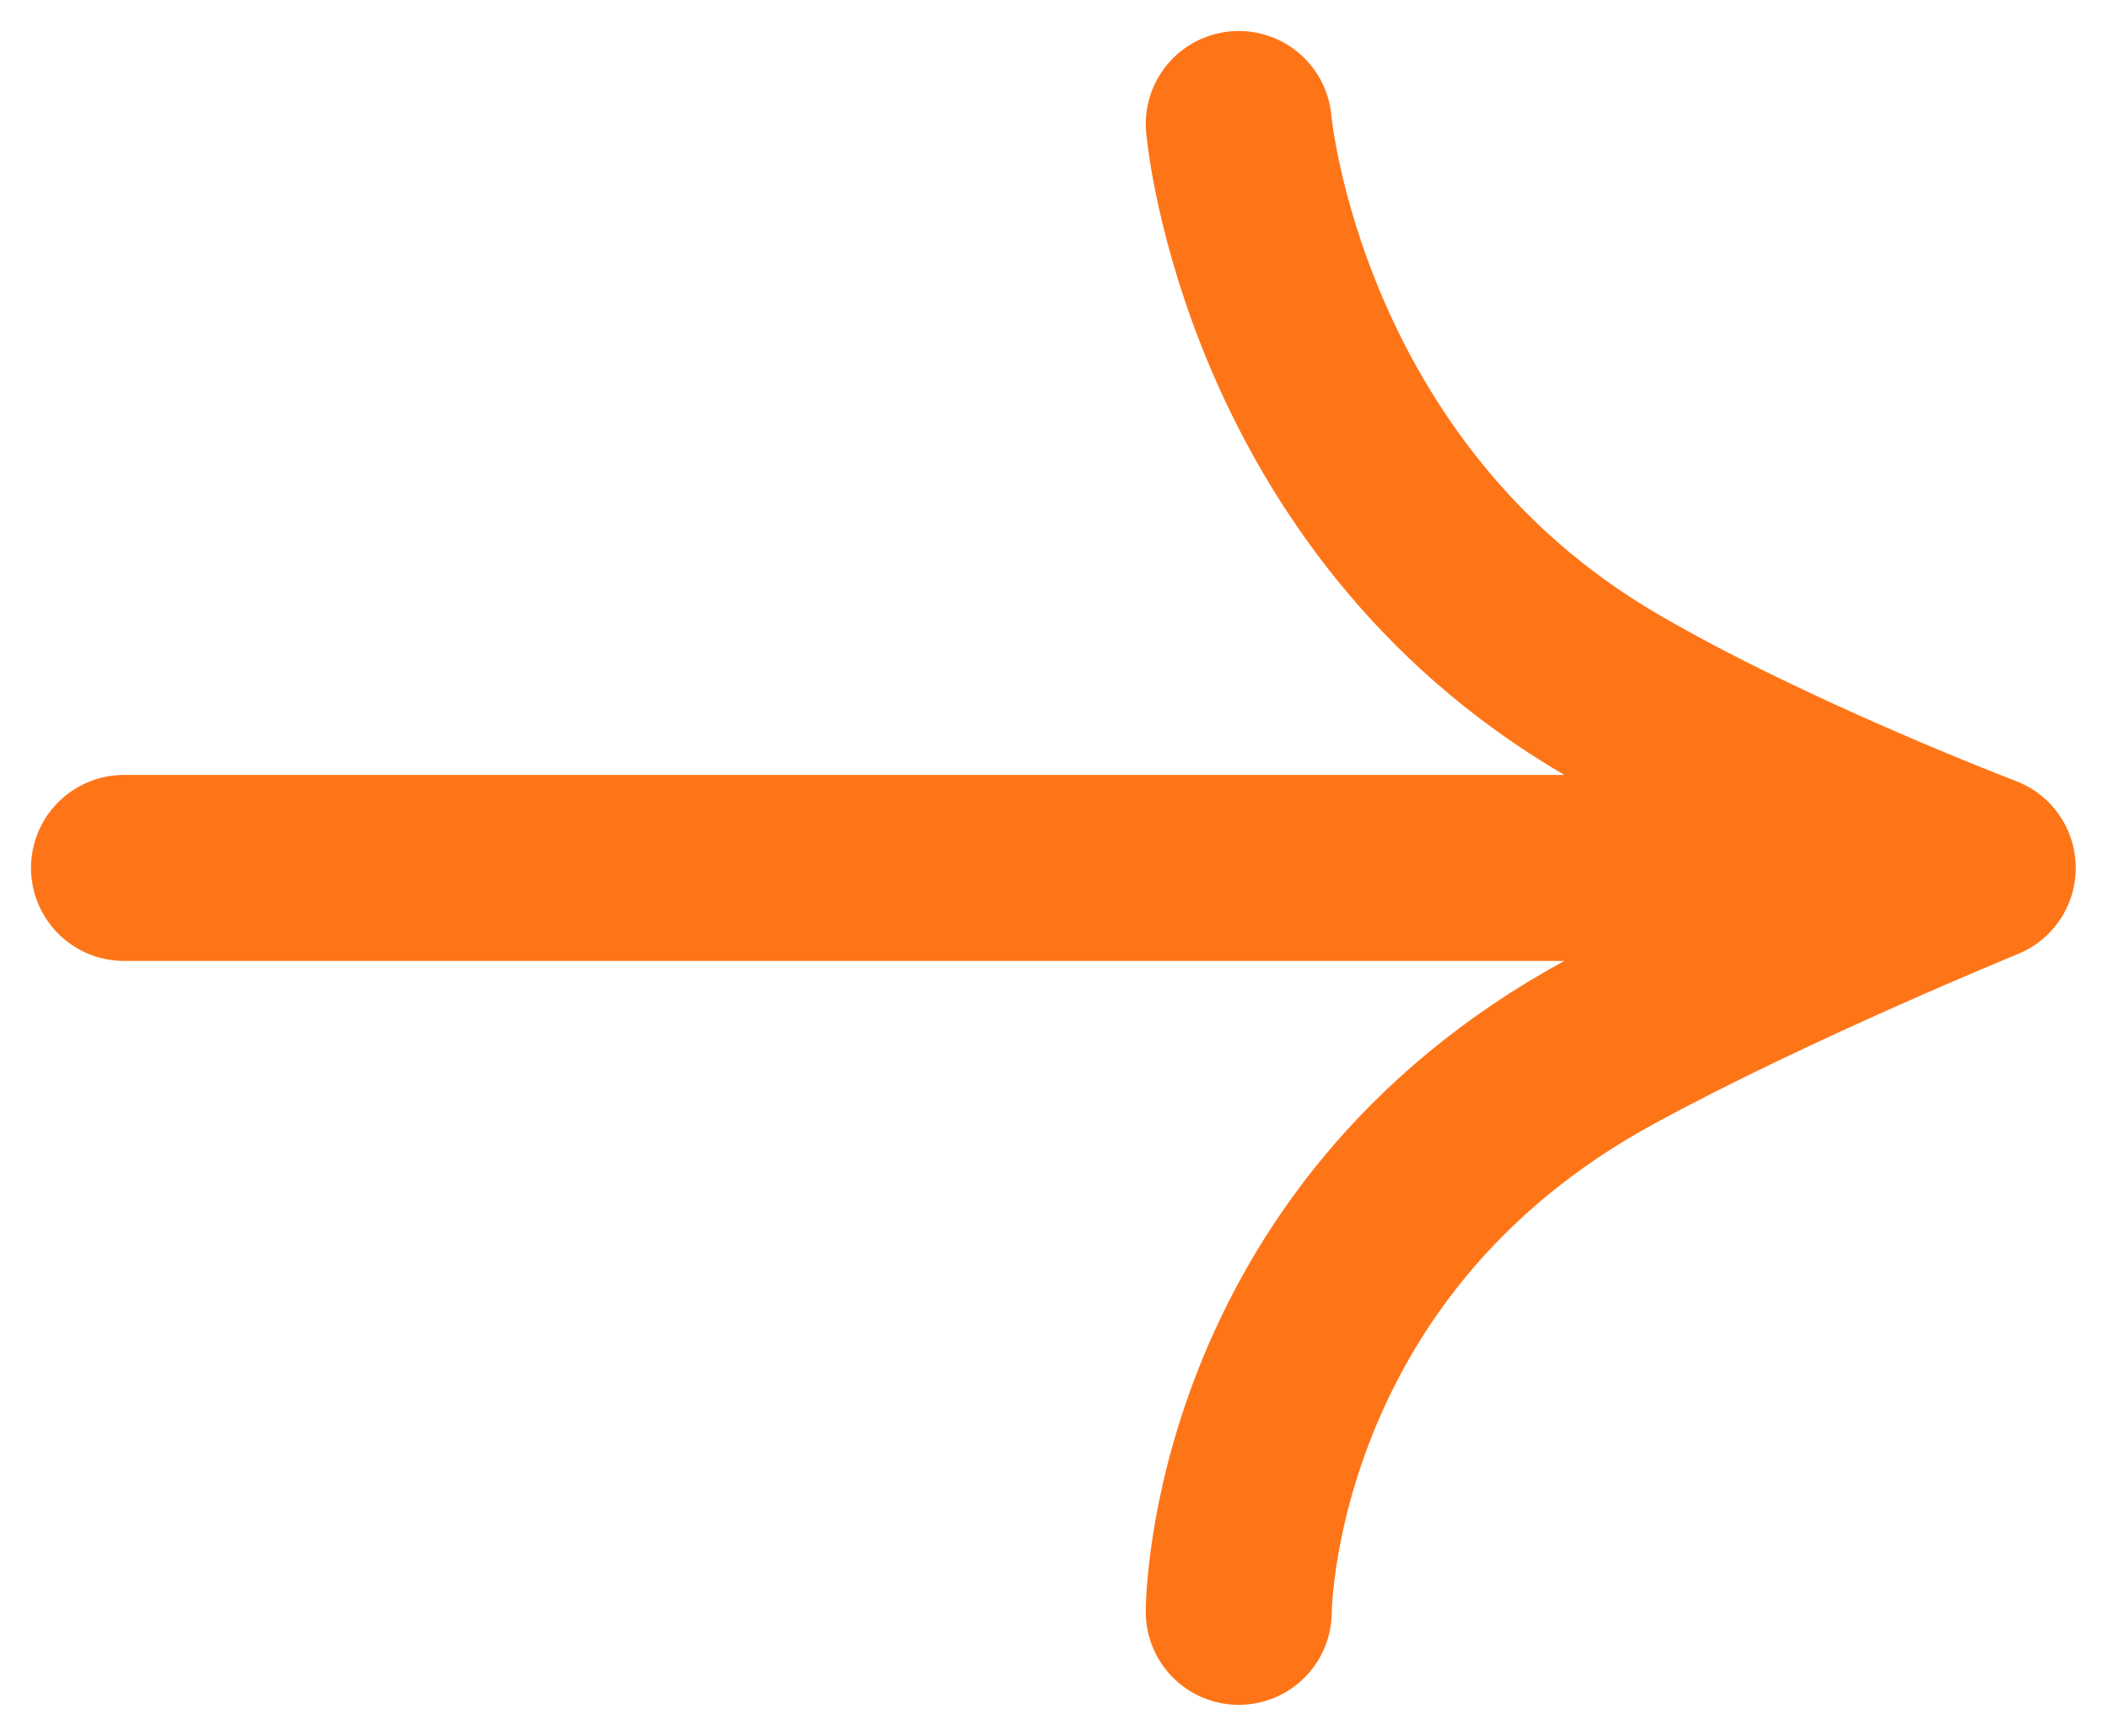
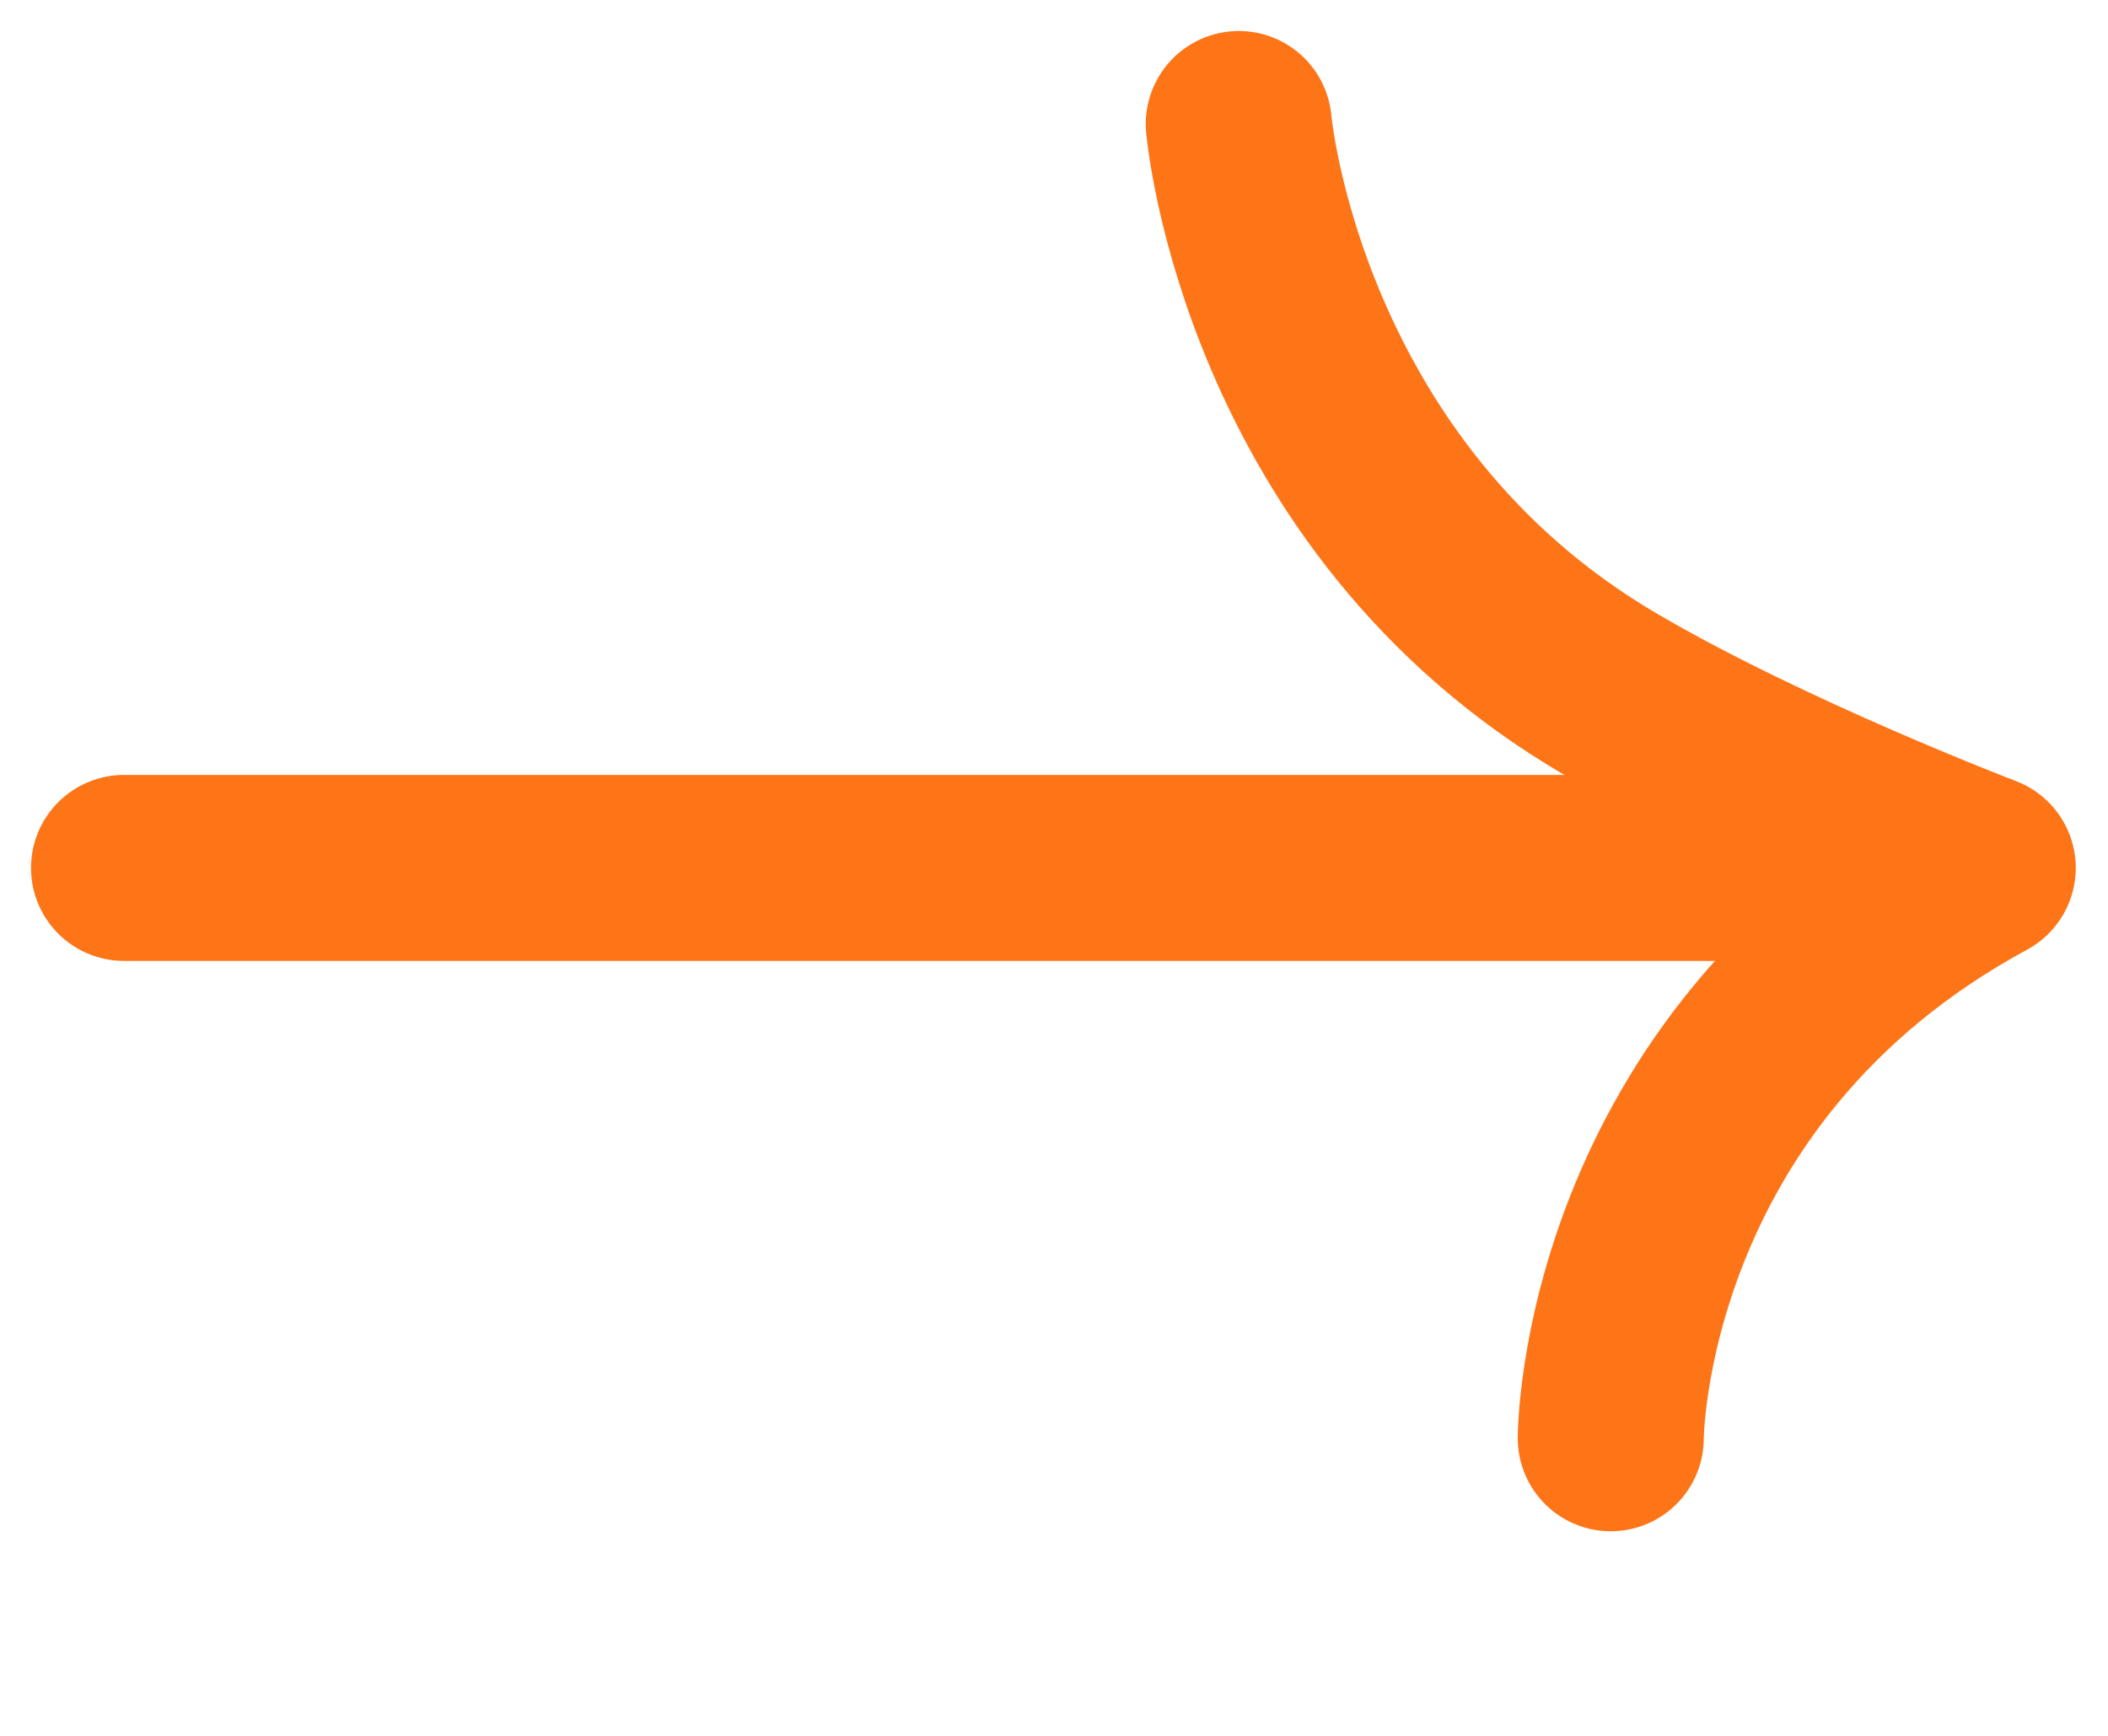
<svg xmlns="http://www.w3.org/2000/svg" id="Layer_1" version="1.1" viewBox="0 0 34 28">
  <defs>
    <style>
      .st0 {
        fill: none;
        stroke: #fe7518;
        stroke-linecap: round;
        stroke-linejoin: round;
        stroke-width: 3px;
      }
    </style>
  </defs>
-   <path class="st0" d="M19.98,2s.52,6,6,9.2c2.51,1.47,6,2.8,6,2.8M31.98,14H2M31.98,14s-3.45,1.41-6,2.8c-6,3.25-6,9.2-6,9.2" />
+   <path class="st0" d="M19.98,2s.52,6,6,9.2c2.51,1.47,6,2.8,6,2.8M31.98,14H2M31.98,14c-6,3.25-6,9.2-6,9.2" />
</svg>